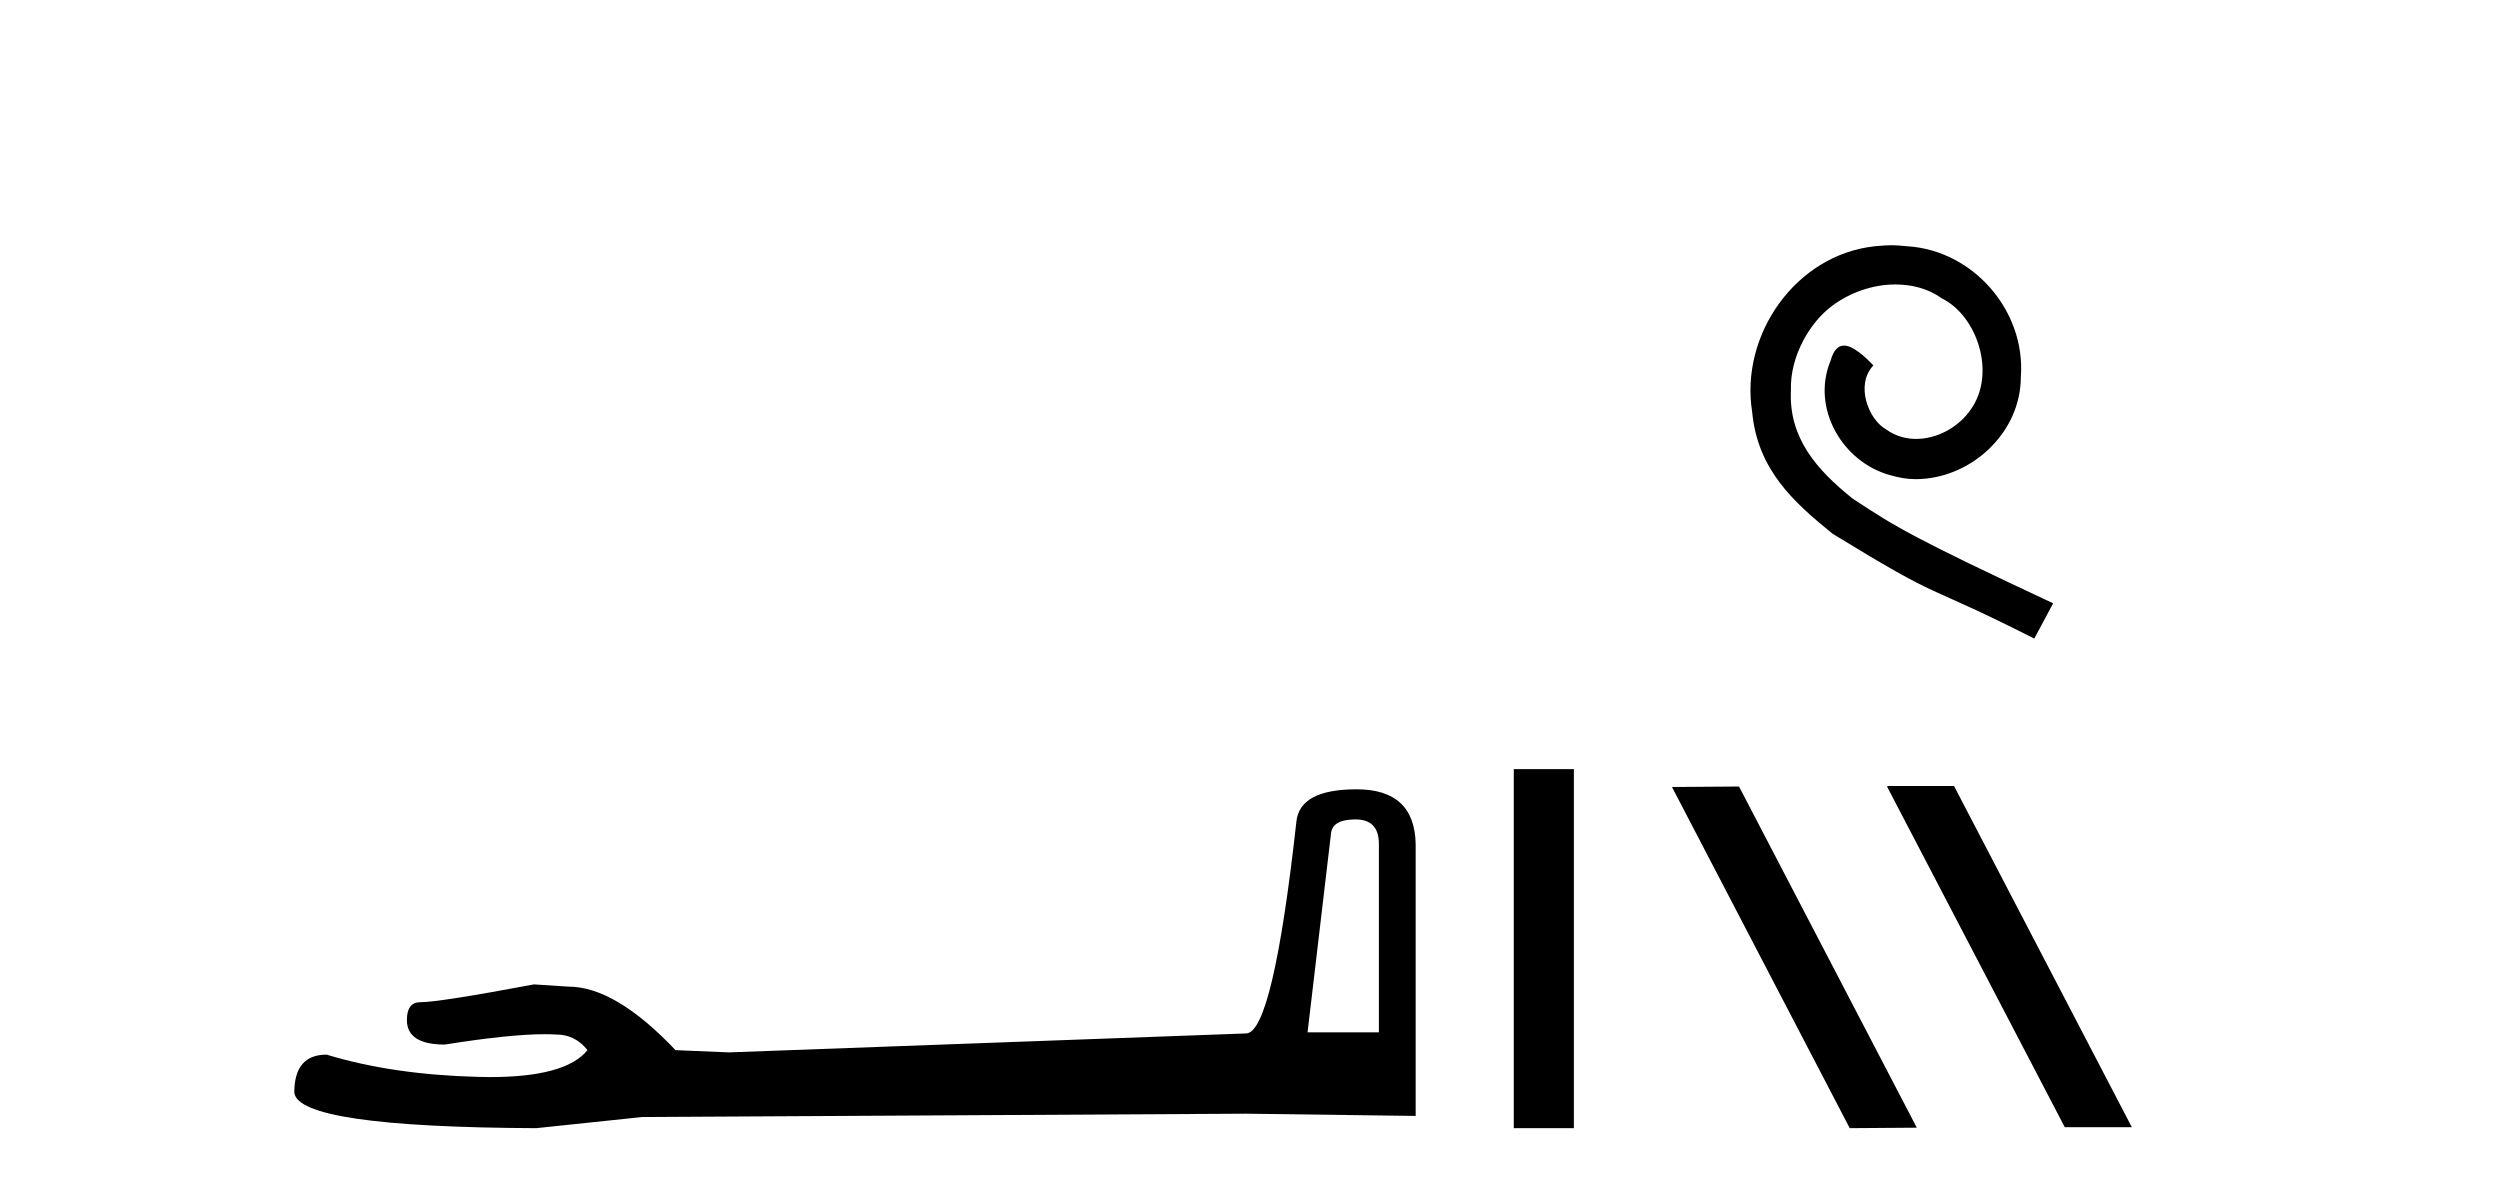
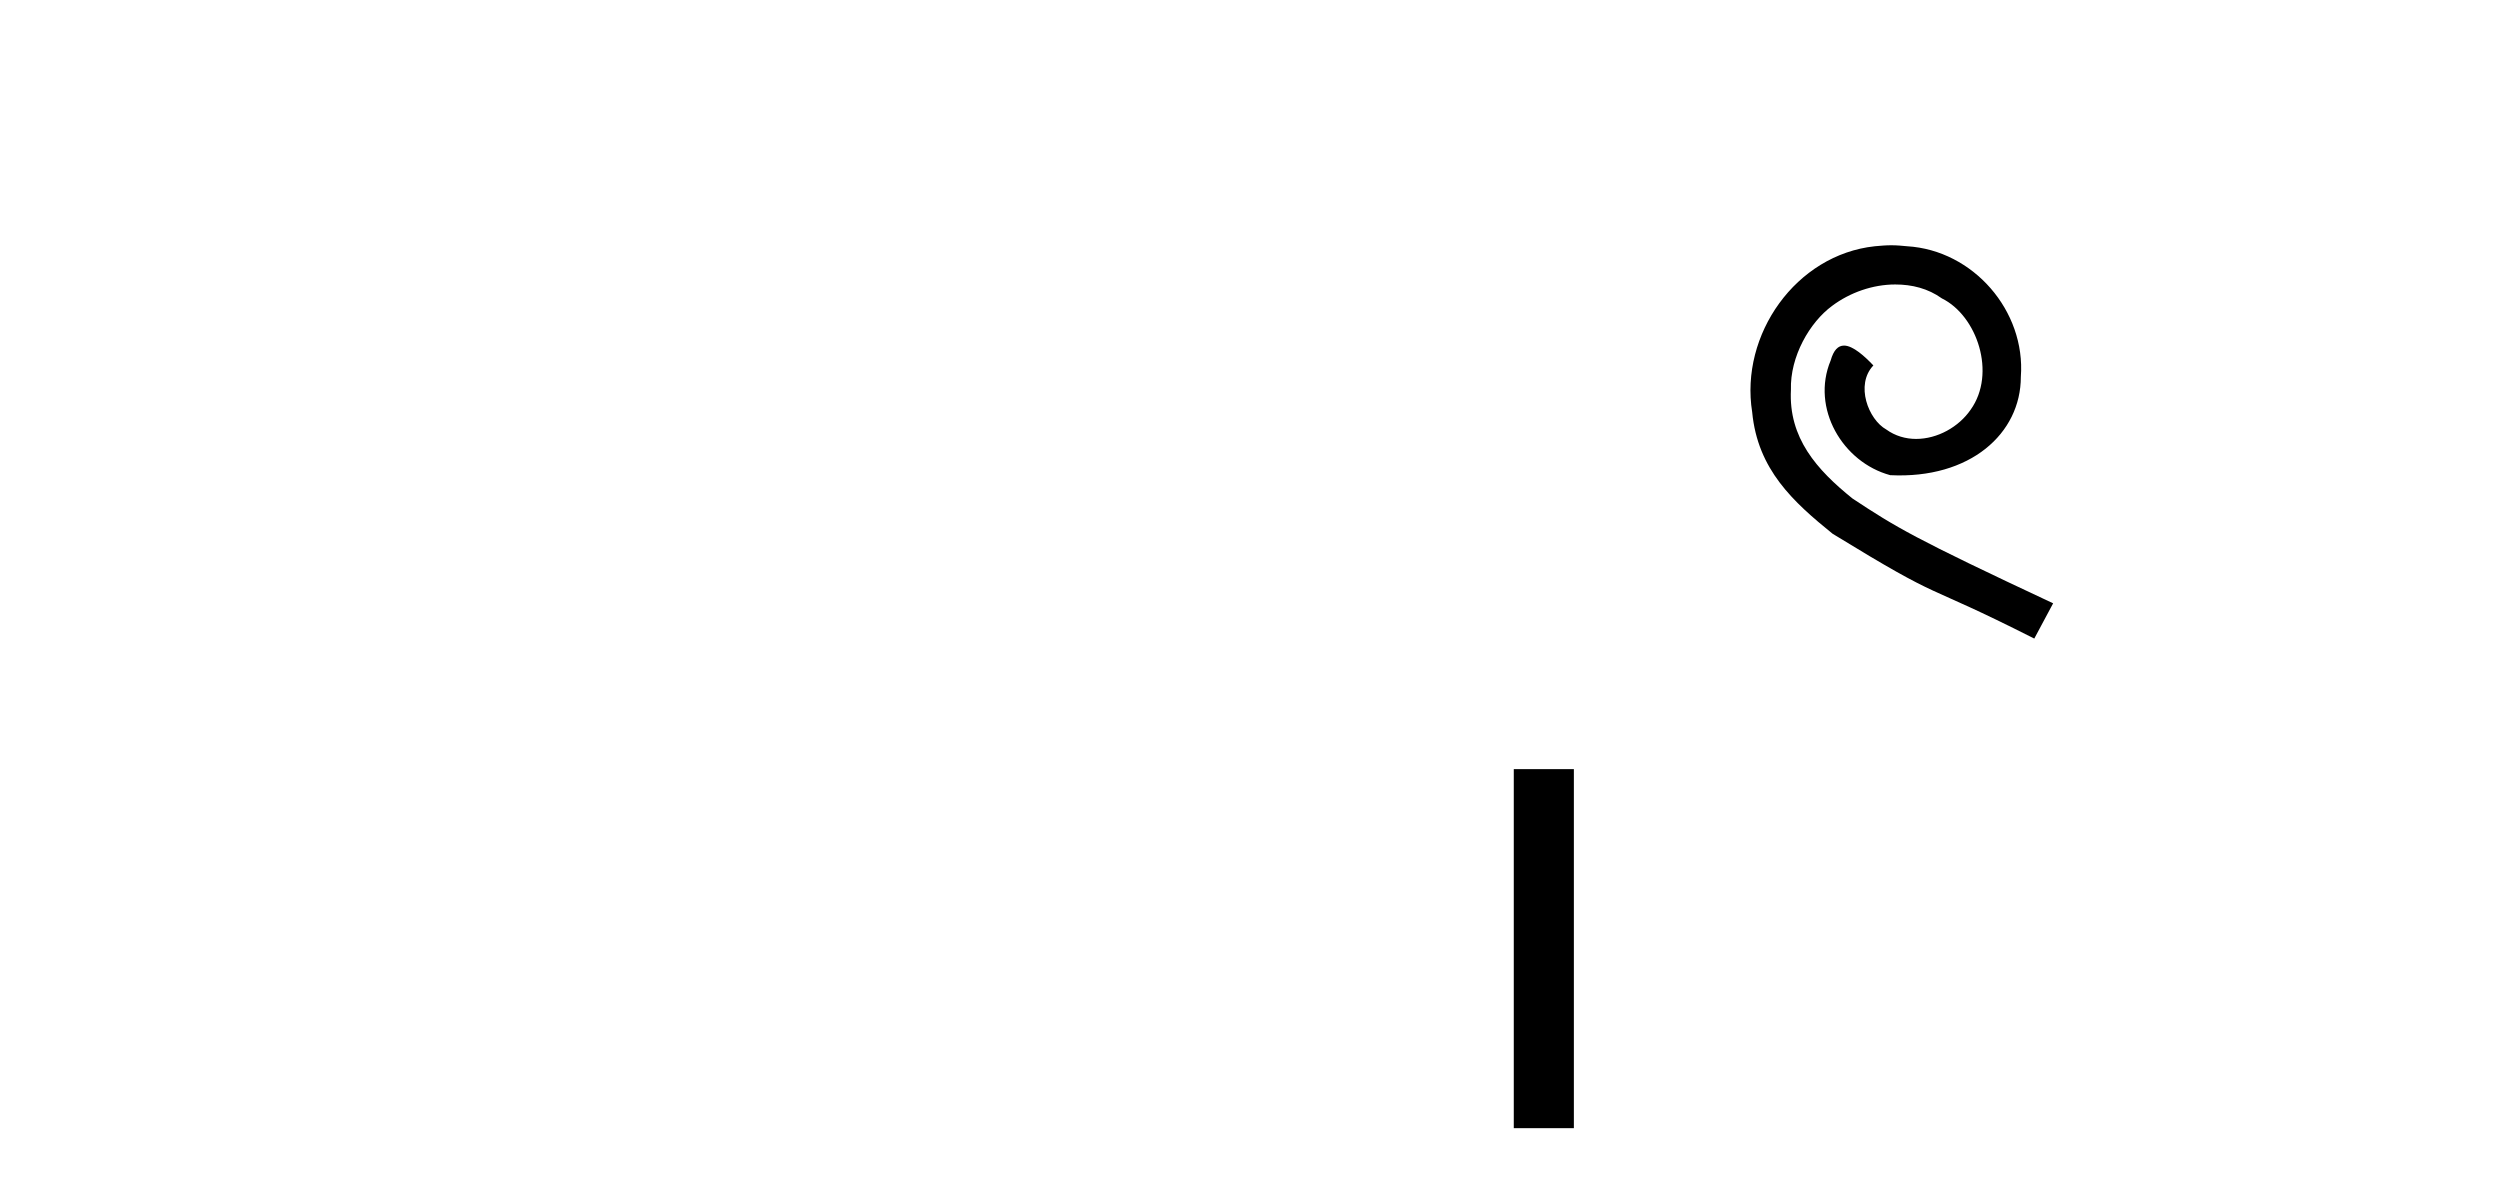
<svg xmlns="http://www.w3.org/2000/svg" width="86.0" height="41.0">
-   <path d="M 46.629 28.188 Q 47.434 28.188 47.434 29.031 L 47.434 35.512 L 44.98 35.512 L 45.785 28.686 Q 45.823 28.188 46.629 28.188 ZM 46.667 27.152 Q 44.711 27.152 44.596 28.264 Q 43.791 35.512 42.871 35.55 L 25.079 36.202 L 23.238 36.125 Q 21.168 33.94 19.557 33.94 Q 18.982 33.901 18.368 33.863 Q 15.109 34.476 14.457 34.476 Q 13.997 34.476 13.997 35.09 Q 13.997 35.933 15.301 35.933 Q 17.539 35.577 18.735 35.577 Q 18.952 35.577 19.135 35.588 Q 19.787 35.588 20.209 36.125 Q 19.461 37.051 16.862 37.051 Q 16.662 37.051 16.451 37.045 Q 13.499 36.969 11.236 36.279 Q 10.124 36.279 10.124 37.582 Q 10.239 38.771 18.445 38.809 L 22.088 38.426 L 42.871 38.311 L 48.699 38.388 L 48.699 29.031 Q 48.661 27.152 46.667 27.152 Z" style="fill:#000000;stroke:none" />
  <path d="M 52.074 26.458 L 52.074 38.809 L 54.141 38.809 L 54.141 26.458 Z" style="fill:#000000;stroke:none" />
-   <path d="M 65.059 8.437 C 64.871 8.437 64.683 8.454 64.495 8.471 C 61.779 8.761 59.848 11.512 60.275 14.177 C 60.463 16.158 61.693 17.269 63.043 18.362 C 67.057 20.822 65.93 19.917 69.979 21.967 L 70.628 20.754 C 65.81 18.499 65.229 18.14 63.726 17.149 C 62.496 16.158 61.522 15.065 61.608 13.408 C 61.574 12.263 62.257 11.085 63.026 10.521 C 63.641 10.06 64.427 9.786 65.195 9.786 C 65.776 9.786 66.323 9.923 66.801 10.265 C 68.014 10.863 68.68 12.844 67.792 14.091 C 67.382 14.689 66.647 15.099 65.913 15.099 C 65.554 15.099 65.195 14.997 64.888 14.775 C 64.273 14.433 63.812 13.237 64.444 12.571 C 64.153 12.263 63.743 11.888 63.436 11.888 C 63.231 11.888 63.077 12.041 62.975 12.4 C 62.291 14.04 63.384 15.902 65.024 16.346 C 65.315 16.432 65.605 16.483 65.896 16.483 C 67.775 16.483 69.517 14.911 69.517 12.964 C 69.688 10.692 67.877 8.608 65.605 8.471 C 65.434 8.454 65.247 8.437 65.059 8.437 Z" style="fill:#000000;stroke:none" />
-   <path d="M 64.947 27.039 L 64.913 27.056 L 71.028 38.775 L 73.335 38.775 L 67.219 27.039 ZM 59.822 27.056 L 57.516 27.073 L 63.631 38.809 L 65.938 38.792 L 59.822 27.056 Z" style="fill:#000000;stroke:none" />
+   <path d="M 65.059 8.437 C 64.871 8.437 64.683 8.454 64.495 8.471 C 61.779 8.761 59.848 11.512 60.275 14.177 C 60.463 16.158 61.693 17.269 63.043 18.362 C 67.057 20.822 65.93 19.917 69.979 21.967 L 70.628 20.754 C 65.81 18.499 65.229 18.14 63.726 17.149 C 62.496 16.158 61.522 15.065 61.608 13.408 C 61.574 12.263 62.257 11.085 63.026 10.521 C 63.641 10.06 64.427 9.786 65.195 9.786 C 65.776 9.786 66.323 9.923 66.801 10.265 C 68.014 10.863 68.68 12.844 67.792 14.091 C 67.382 14.689 66.647 15.099 65.913 15.099 C 65.554 15.099 65.195 14.997 64.888 14.775 C 64.273 14.433 63.812 13.237 64.444 12.571 C 64.153 12.263 63.743 11.888 63.436 11.888 C 63.231 11.888 63.077 12.041 62.975 12.4 C 62.291 14.04 63.384 15.902 65.024 16.346 C 67.775 16.483 69.517 14.911 69.517 12.964 C 69.688 10.692 67.877 8.608 65.605 8.471 C 65.434 8.454 65.247 8.437 65.059 8.437 Z" style="fill:#000000;stroke:none" />
</svg>